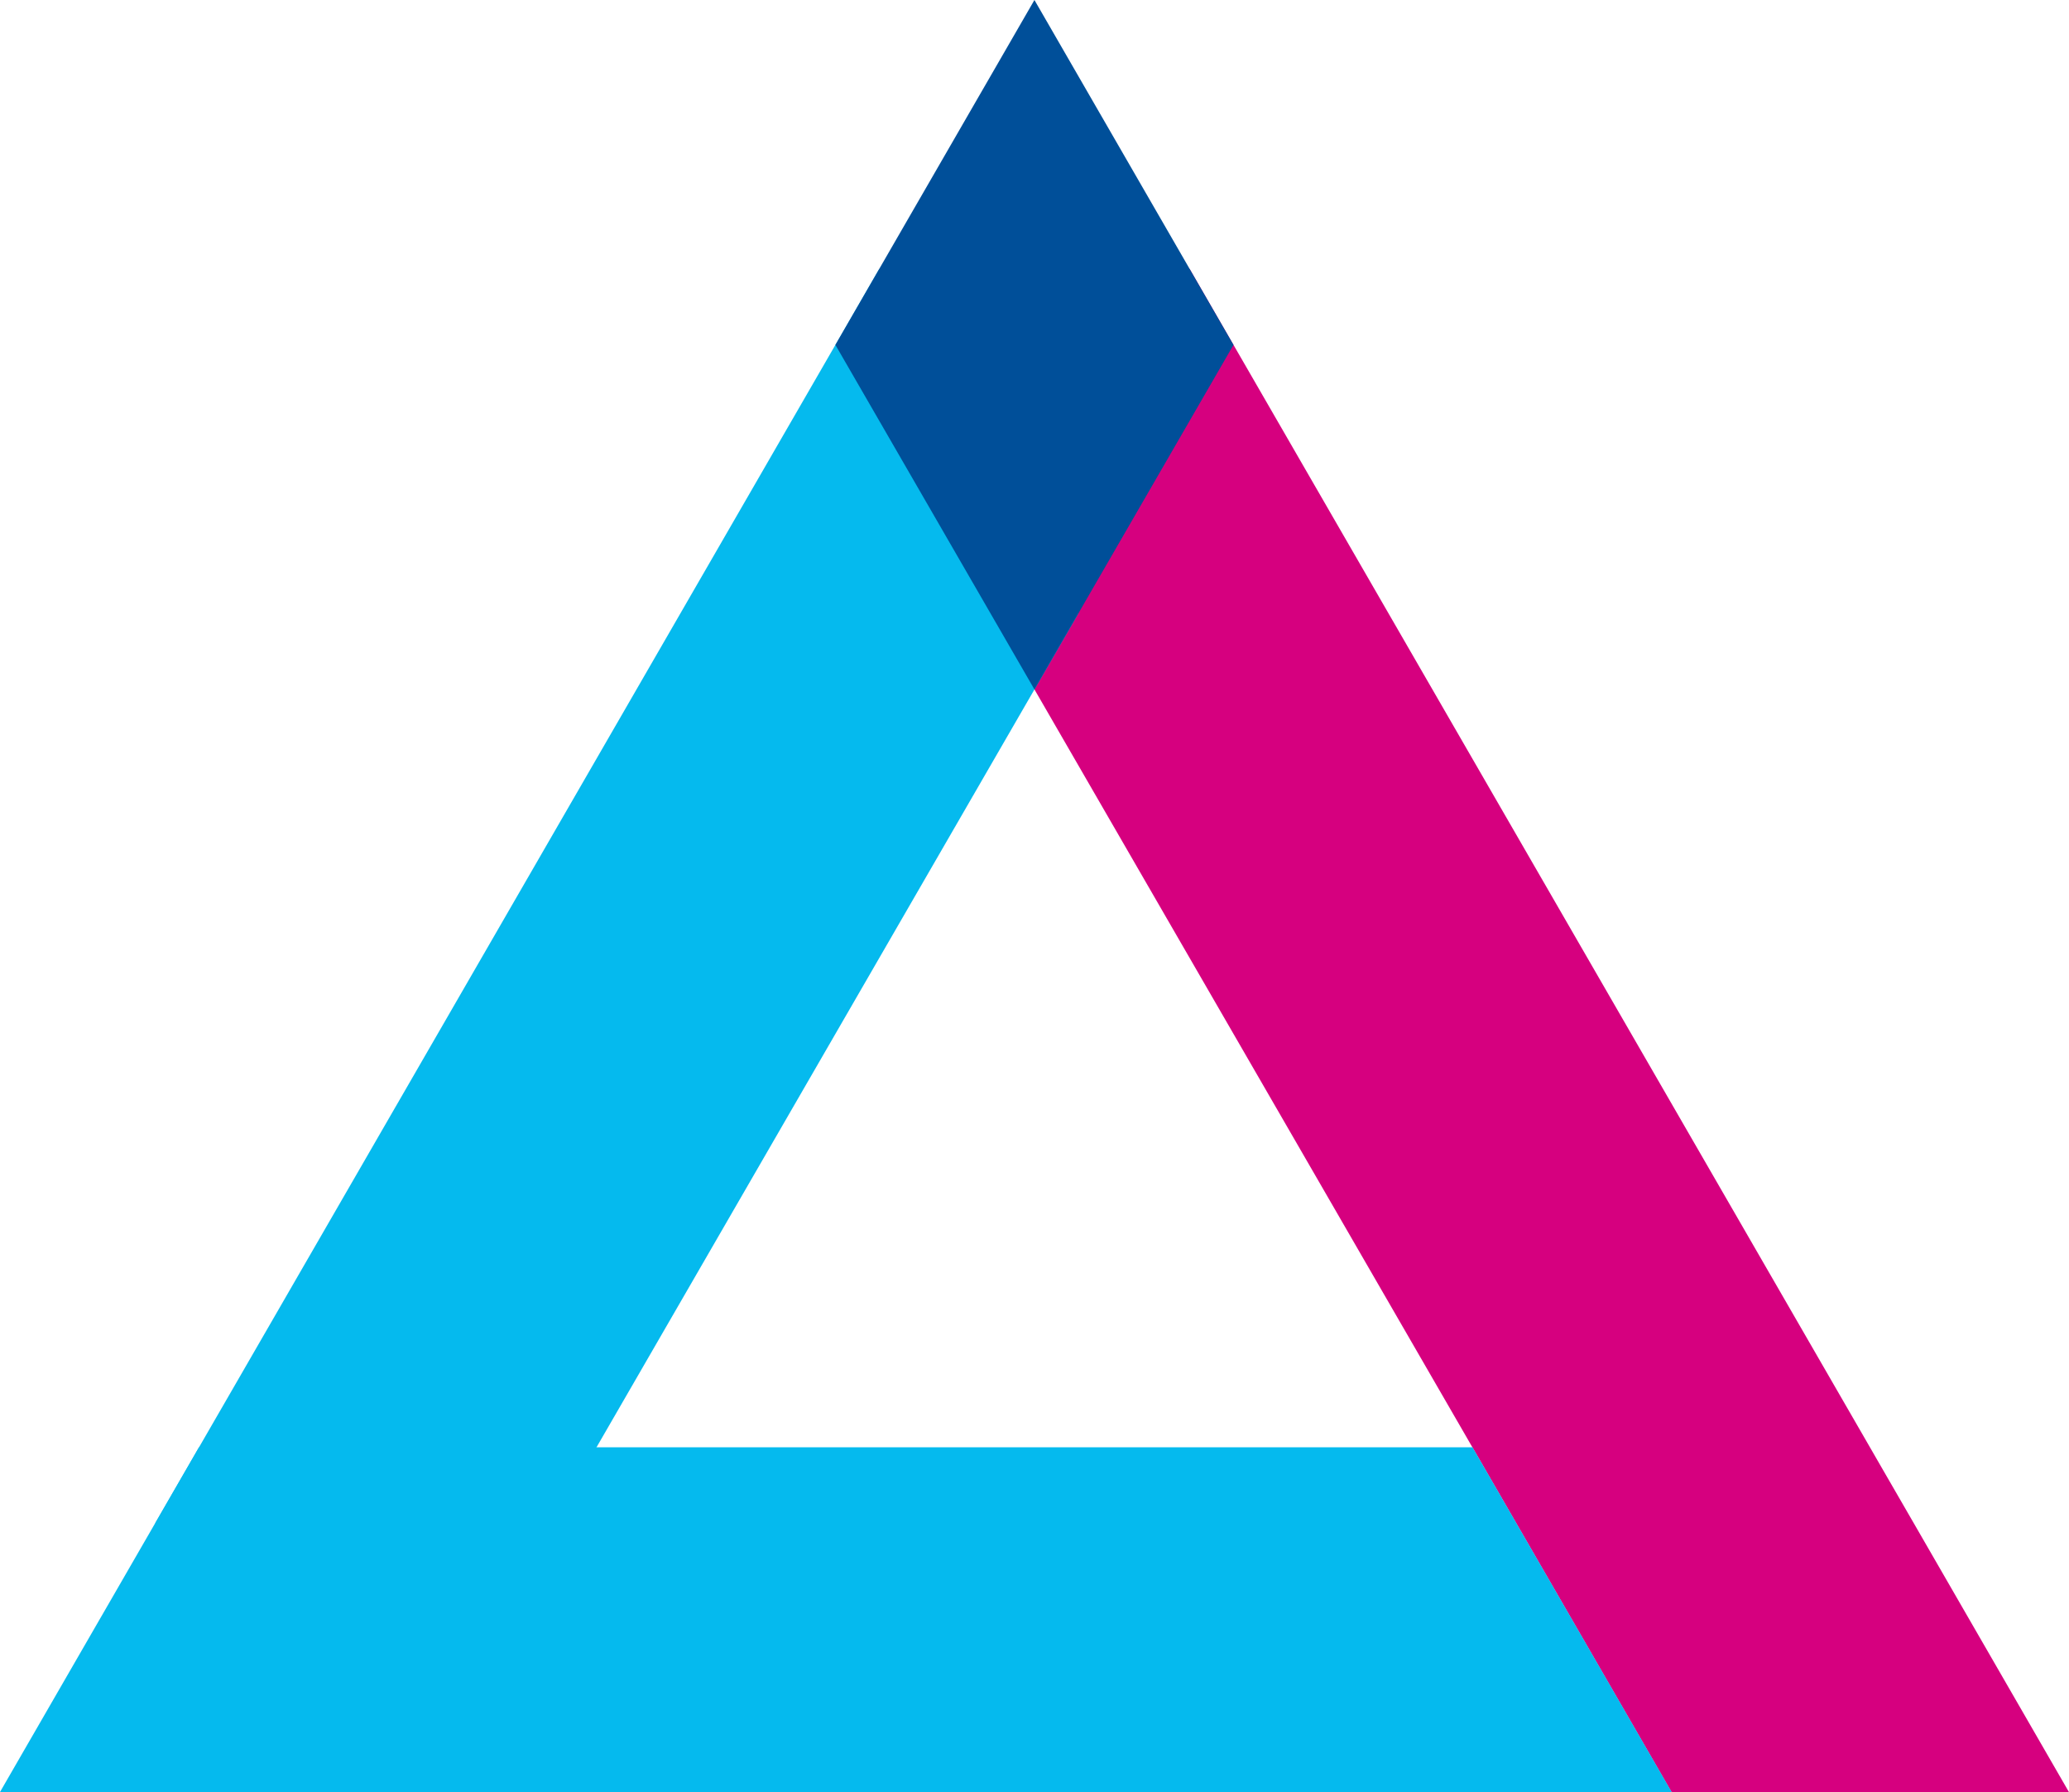
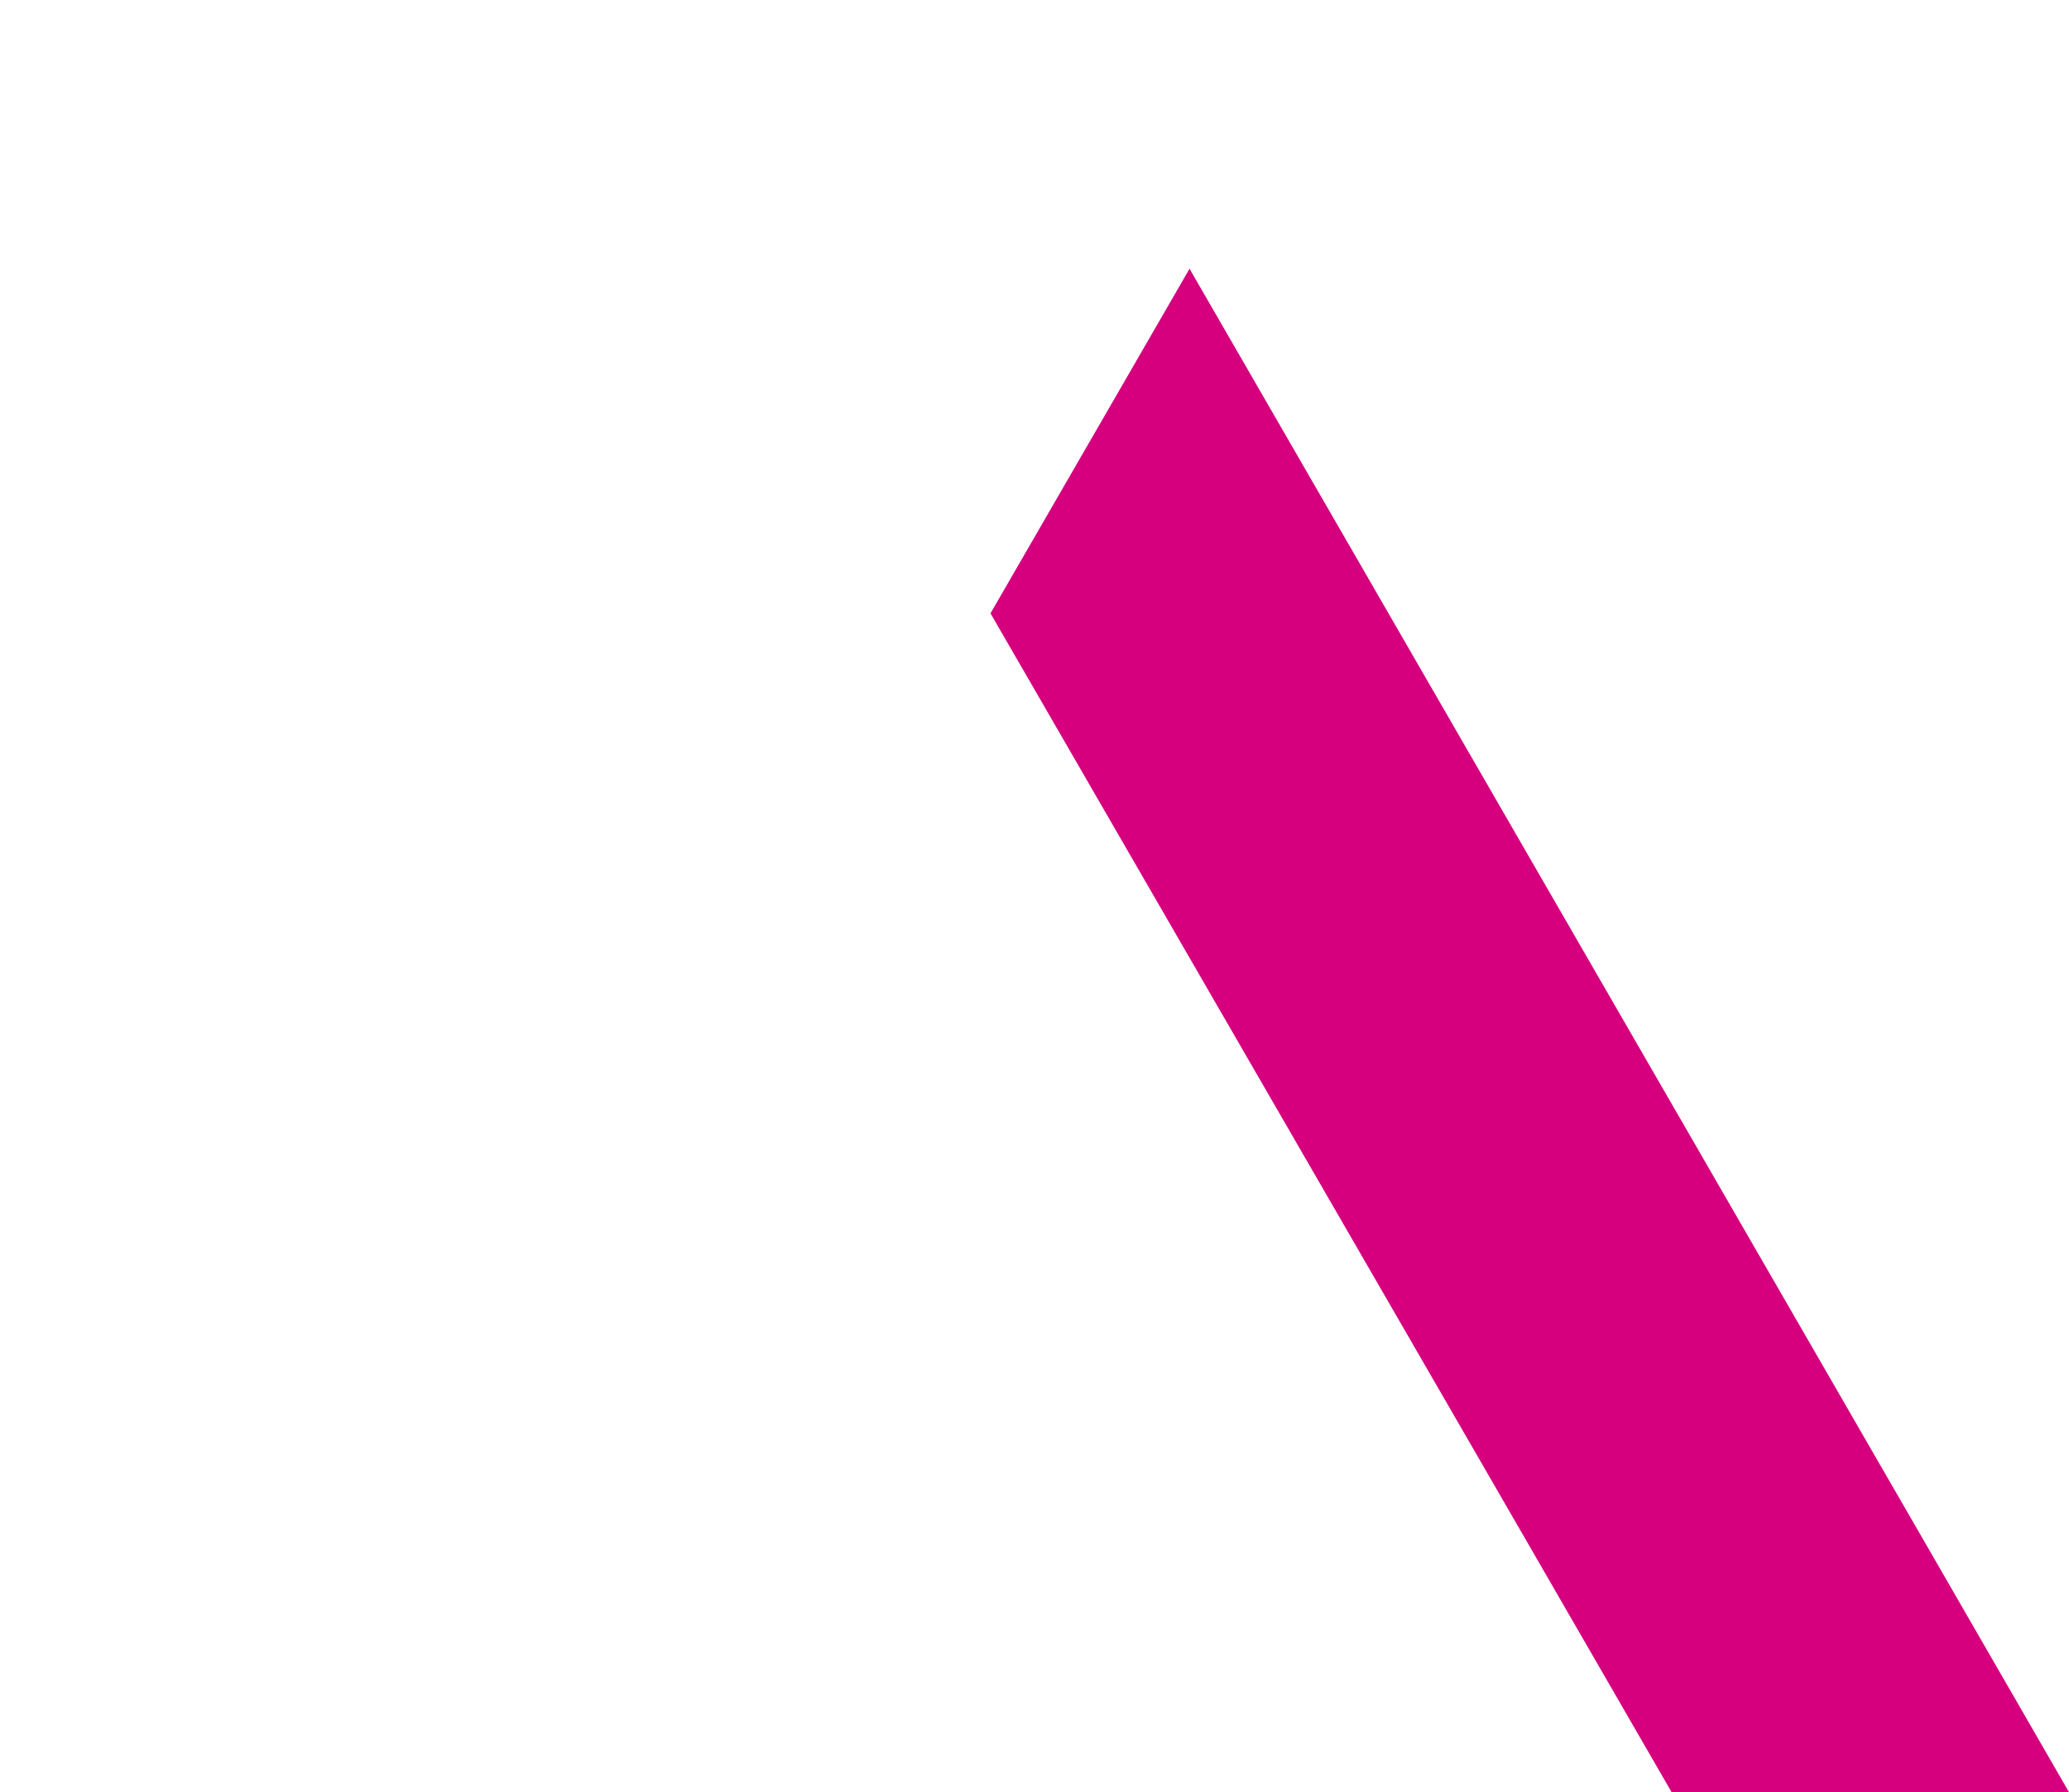
<svg xmlns="http://www.w3.org/2000/svg" width="137.475" height="119.064" viewBox="0 0 137.475 119.064">
  <g id="Groupe_384" data-name="Groupe 384" transform="translate(-679.481 -159.45)">
    <path id="Tracé_341" data-name="Tracé 341" d="M770.075,265.794l-10.306-17.856h0l-2.311-4-.608-1.054h0l-45.211-78.3-13.226,22.894,33.614,58.162,11.64,20.151Z" transform="translate(46.881 12.72)" fill="#d6007f" />
-     <path id="Tracé_342" data-name="Tracé 342" d="M730.568,164.587l-48.122,83.351h26.408l34.941-60.457Z" transform="translate(7.34 12.72)" fill="#05baee" />
-     <path id="Tracé_343" data-name="Tracé 343" d="M708.674,159.45l-13.225,22.912,13.225,22.892L721.9,182.363Z" transform="translate(39.54)" fill="#004f99" />
-     <path id="Tracé_344" data-name="Tracé 344" d="M777.322,187.11H692.7l-13.224,22.911H790.561Z" transform="translate(0 68.493)" fill="#05baee" />
  </g>
</svg>